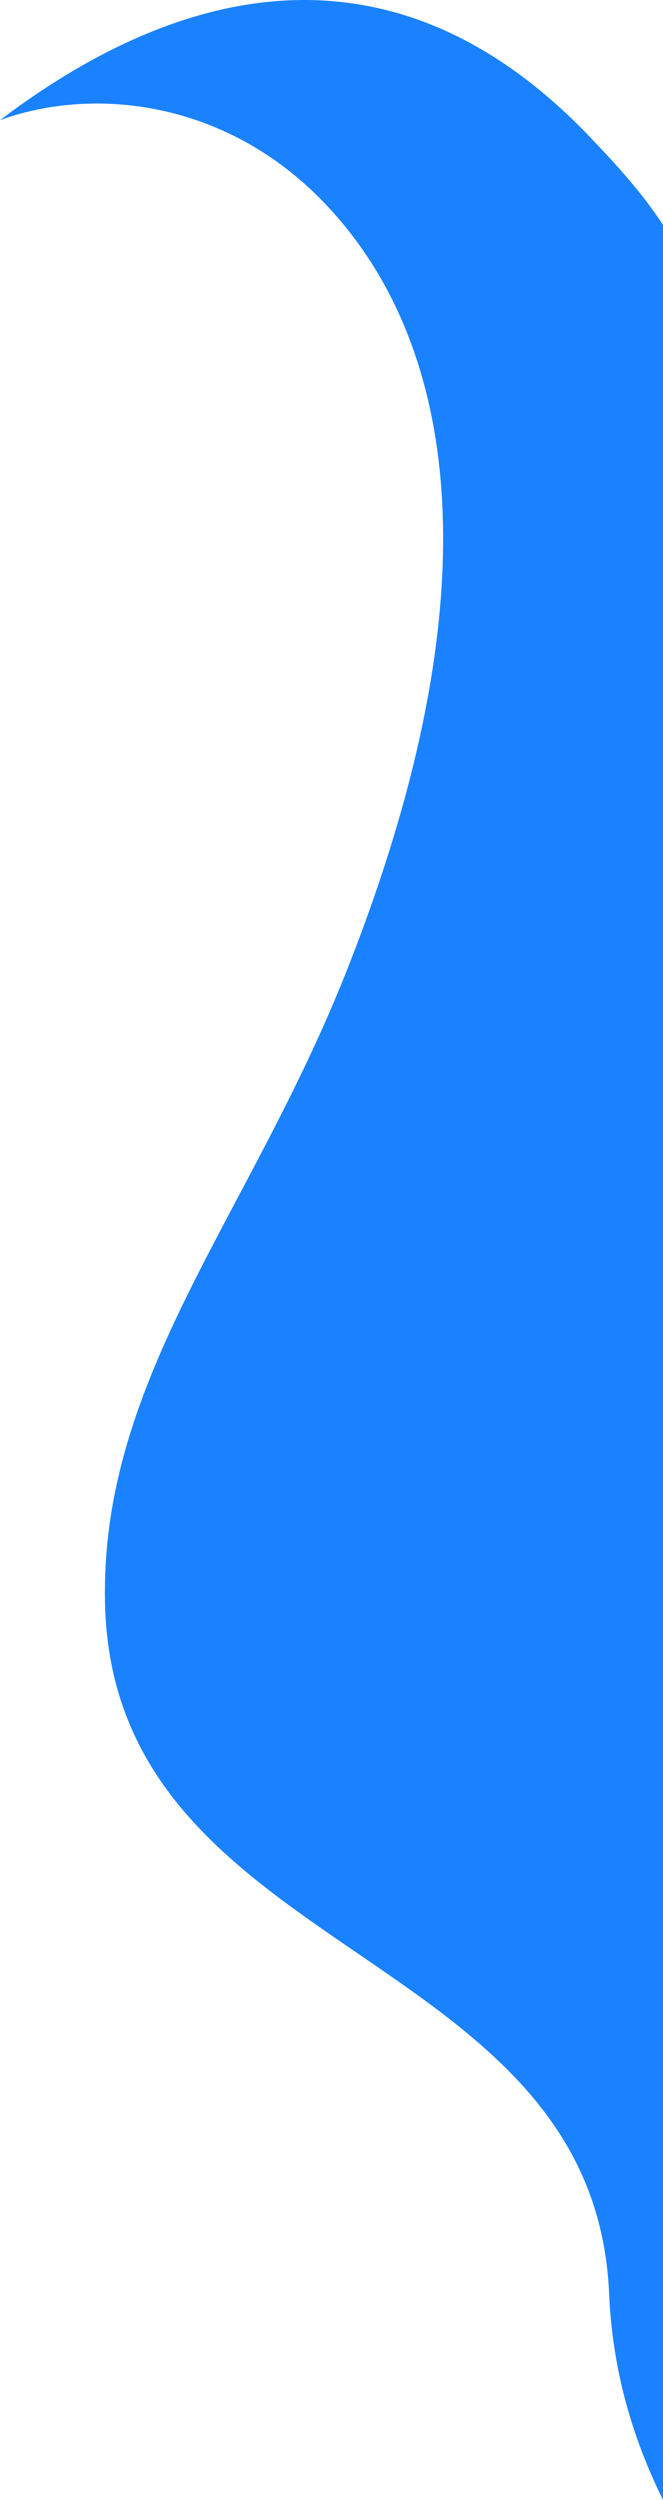
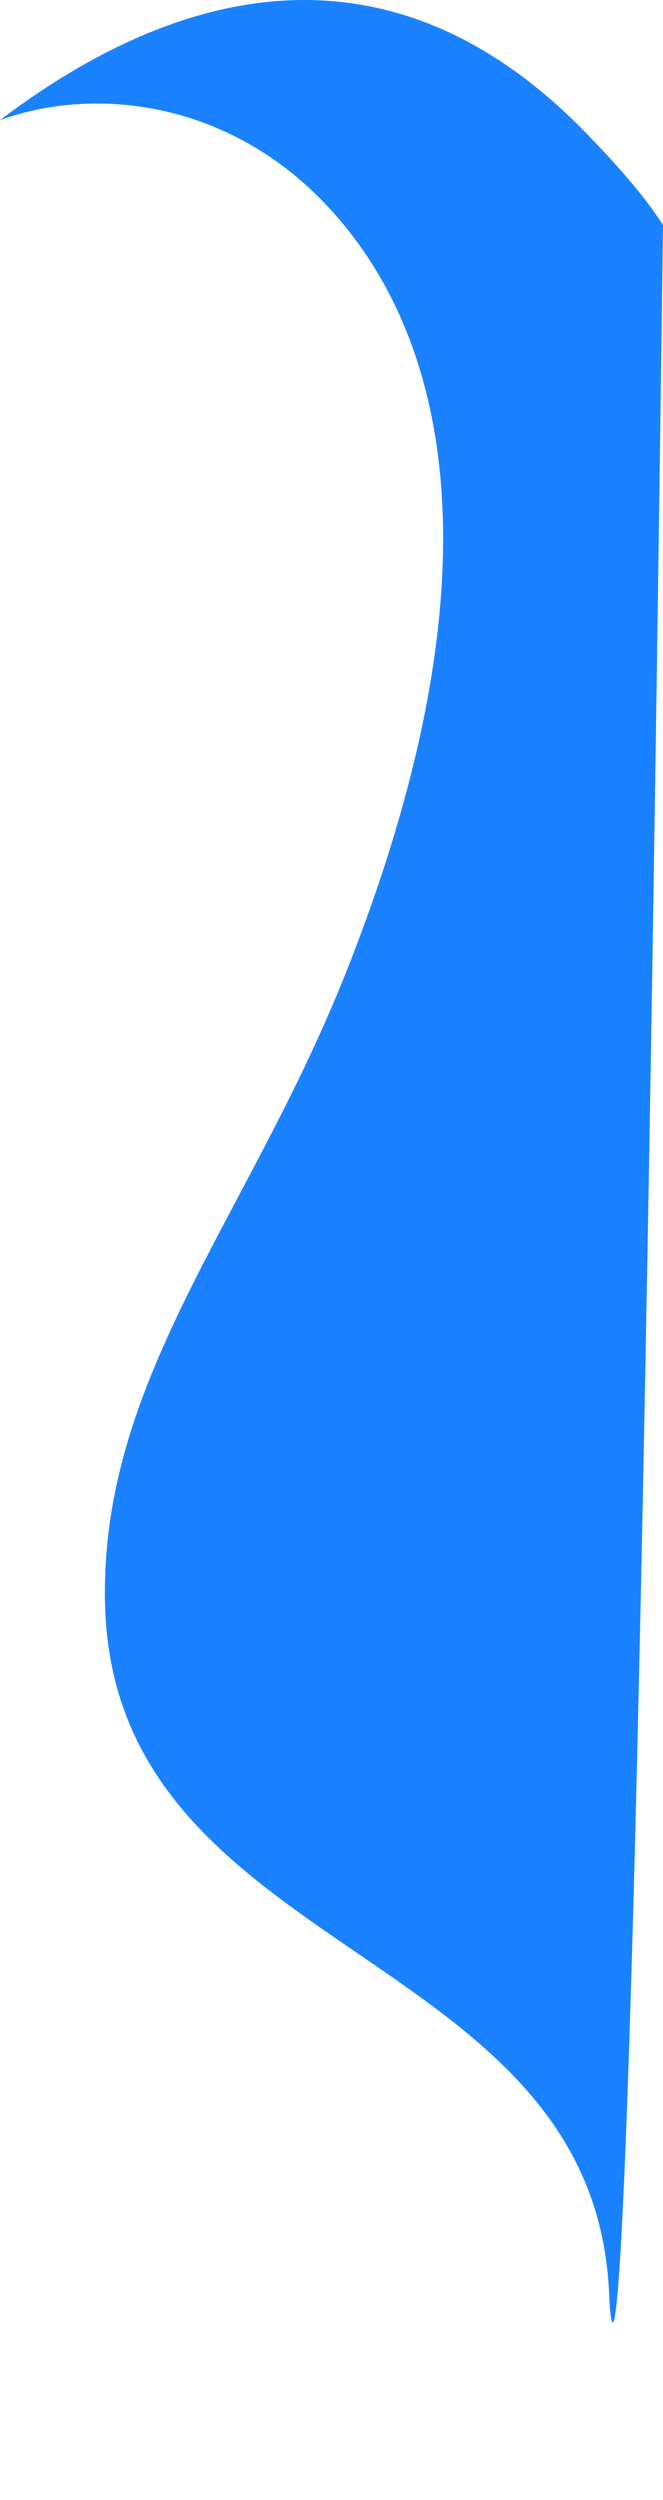
<svg xmlns="http://www.w3.org/2000/svg" width="283" height="1067" viewBox="0 0 283 1067" fill="none">
-   <path d="M138.134 86.288C96.185 42.7 39.709 36.771 0 51.287C84.344 -12.592 172.705 -23.617 250.835 57.463C262.768 69.846 274.325 82.598 283 96V1067C270.701 1042.05 261.474 1013.15 260 979C253.537 829.263 47.358 836.757 44.801 683.279C43.173 587.592 106.583 518.961 147.961 414.375C229.891 207.292 169.551 118.933 138.134 86.288Z" fill="#1A82FF" />
+   <path d="M138.134 86.288C96.185 42.7 39.709 36.771 0 51.287C84.344 -12.592 172.705 -23.617 250.835 57.463C262.768 69.846 274.325 82.598 283 96C270.701 1042.05 261.474 1013.15 260 979C253.537 829.263 47.358 836.757 44.801 683.279C43.173 587.592 106.583 518.961 147.961 414.375C229.891 207.292 169.551 118.933 138.134 86.288Z" fill="#1A82FF" />
</svg>